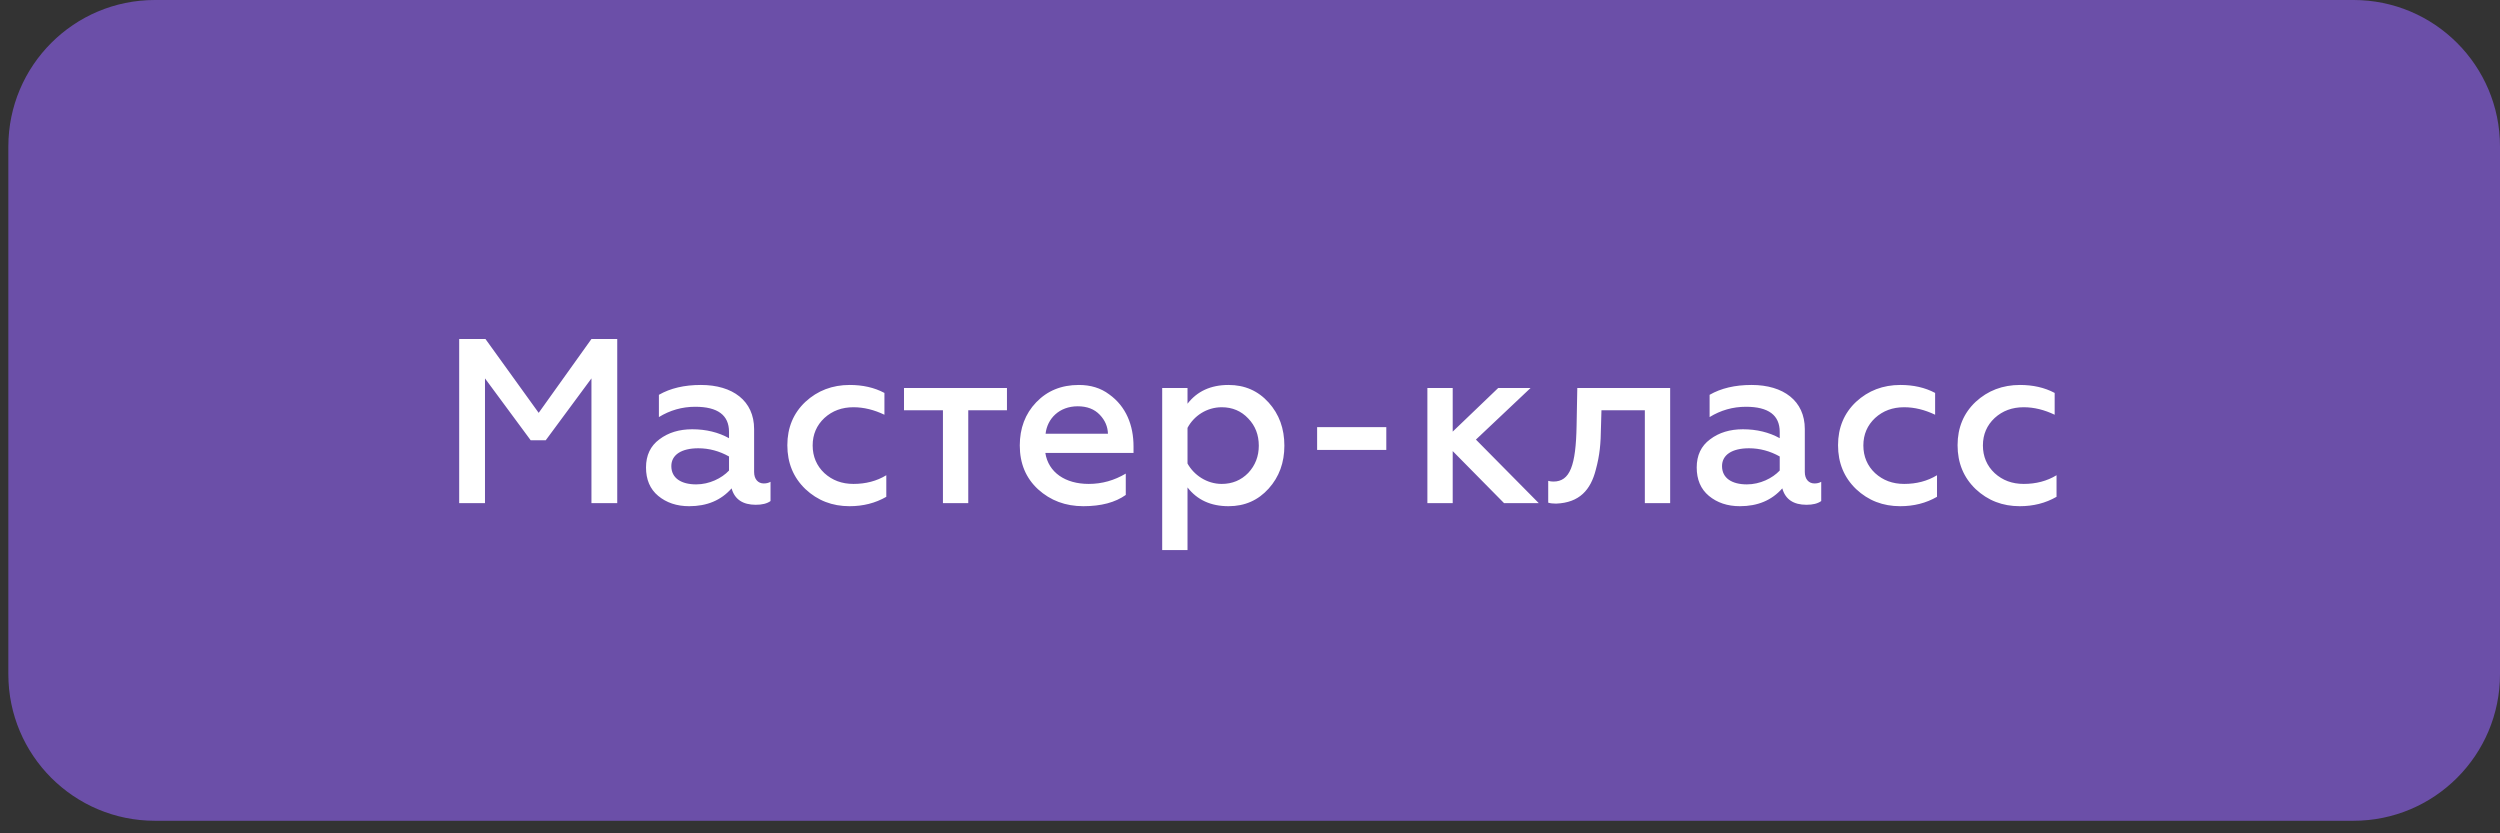
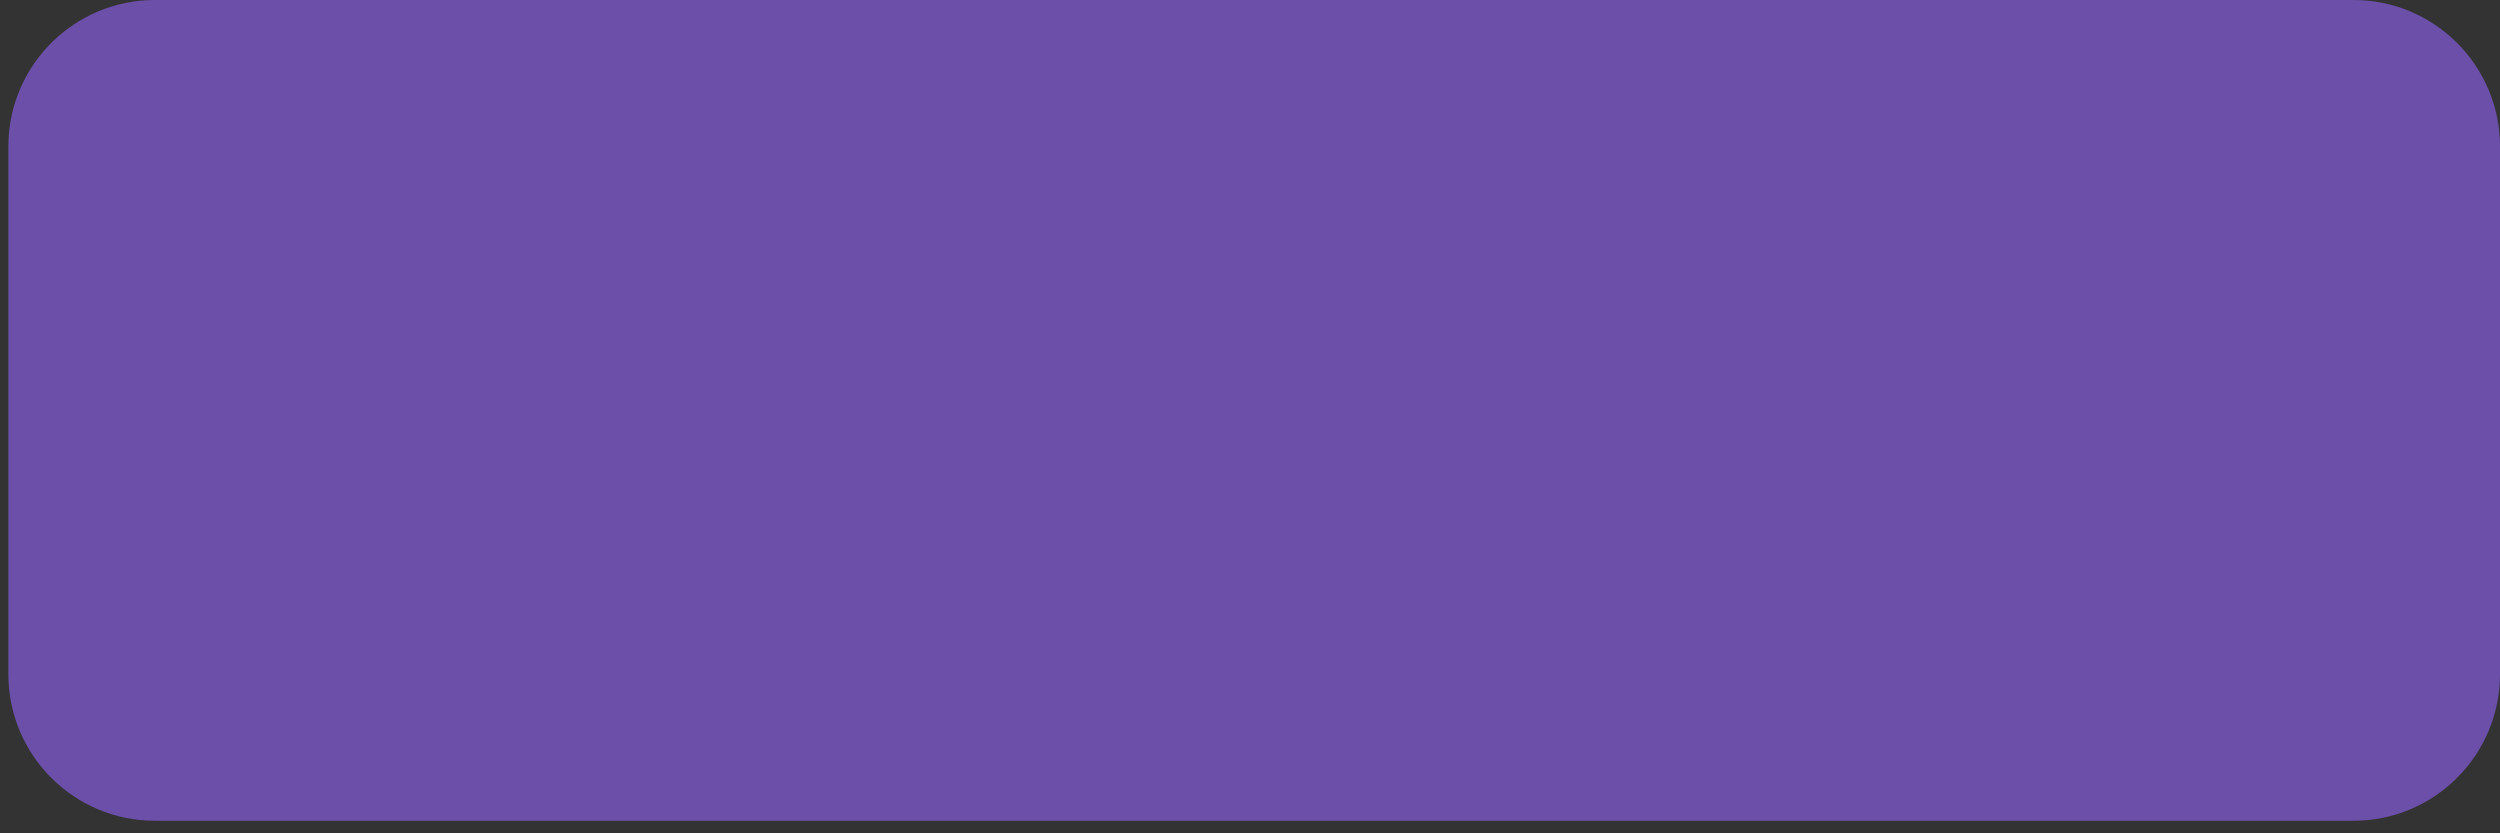
<svg xmlns="http://www.w3.org/2000/svg" width="171" height="57" viewBox="0 0 171 57" fill="none">
  <rect x="0" y="0" width="171" height="57" fill="#333333" stroke="none" />
  <path d="M0.571 10.025C0.571 4.488 5.059 0 10.596 0H160.975C166.512 0 171 4.488 171 10.025V46.116C171 51.652 166.512 56.141 160.975 56.141H10.596C5.059 56.141 0.571 51.652 0.571 46.116V10.025Z" fill="#845CDA" fill-opacity="0.7" />
-   <path d="M33.173 34.415V25.882L36.3 30.116H37.327L40.455 25.882V34.415H42.219V23.187H40.455L36.846 28.239L33.205 23.187H31.408V34.415H33.173ZM52.239 33.068C51.854 33.068 51.581 32.779 51.581 32.282V29.346C51.581 27.422 50.122 26.331 47.94 26.331C46.801 26.331 45.855 26.555 45.069 27.005V28.528C45.823 28.063 46.657 27.823 47.555 27.823C49.095 27.823 49.865 28.4 49.865 29.539V29.972C49.143 29.571 48.293 29.362 47.347 29.362C46.465 29.362 45.711 29.587 45.101 30.052C44.492 30.501 44.187 31.143 44.187 31.977C44.187 32.795 44.459 33.453 45.021 33.918C45.582 34.383 46.288 34.624 47.138 34.624C48.357 34.624 49.32 34.223 50.041 33.404C50.25 34.158 50.811 34.527 51.694 34.527C52.127 34.527 52.464 34.447 52.704 34.271V32.955C52.56 33.036 52.415 33.068 52.239 33.068ZM49.865 32.185C49.368 32.715 48.518 33.132 47.619 33.132C46.609 33.132 45.919 32.715 45.919 31.881C45.919 31.111 46.609 30.662 47.764 30.662C48.502 30.662 49.207 30.854 49.865 31.223V32.185ZM58.105 34.624C59.035 34.624 59.869 34.415 60.623 33.982V32.506C59.965 32.907 59.211 33.1 58.377 33.1C57.591 33.1 56.934 32.859 56.388 32.362C55.859 31.865 55.586 31.223 55.586 30.469C55.586 29.715 55.859 29.09 56.388 28.592C56.934 28.095 57.591 27.855 58.377 27.855C59.083 27.855 59.789 28.031 60.495 28.368V26.876C59.805 26.507 59.003 26.331 58.121 26.331C56.934 26.331 55.923 26.716 55.089 27.486C54.271 28.256 53.854 29.25 53.854 30.453C53.854 31.672 54.271 32.667 55.089 33.453C55.923 34.239 56.934 34.624 58.105 34.624ZM66.229 34.415V28.063H68.876V26.539H61.834V28.063H64.497V34.415H66.229ZM69.753 30.469C69.753 31.704 70.17 32.699 71.004 33.469C71.854 34.239 72.881 34.624 74.1 34.624C75.319 34.624 76.281 34.367 77.003 33.854V32.394C76.217 32.859 75.383 33.1 74.469 33.1C72.865 33.1 71.71 32.314 71.501 30.982H77.533V30.533C77.533 29.106 77.035 27.806 75.865 26.972C75.287 26.539 74.597 26.331 73.795 26.331C72.592 26.331 71.63 26.732 70.876 27.518C70.122 28.304 69.753 29.298 69.753 30.469ZM71.518 29.667C71.63 28.641 72.448 27.79 73.715 27.79C74.357 27.79 74.854 27.983 75.223 28.368C75.592 28.753 75.768 29.186 75.784 29.667H71.518ZM84.033 26.331C82.814 26.331 81.884 26.764 81.226 27.614V26.539H79.494V37.623H81.226V33.34C81.884 34.191 82.814 34.624 84.033 34.624C85.14 34.624 86.054 34.223 86.776 33.42C87.498 32.618 87.851 31.64 87.851 30.485C87.851 29.314 87.498 28.336 86.776 27.534C86.054 26.732 85.14 26.331 84.033 26.331ZM83.568 27.855C84.29 27.855 84.899 28.111 85.381 28.625C85.862 29.122 86.102 29.747 86.102 30.485C86.102 31.207 85.862 31.833 85.381 32.346C84.899 32.843 84.29 33.1 83.568 33.1C82.541 33.1 81.659 32.49 81.226 31.704V29.266C81.659 28.448 82.541 27.855 83.568 27.855ZM94.823 30.774V29.218H90.091V30.774H94.823ZM99.365 34.415V30.854L102.878 34.415H105.252L100.953 30.068L104.691 26.539H102.477L99.365 29.523V26.539H97.633V34.415H99.365ZM112.507 28.063V34.415H114.239V26.539H107.887L107.839 29.106C107.791 31.849 107.39 32.939 106.251 32.939C106.139 32.939 106.011 32.923 105.898 32.891V34.383C106.059 34.431 106.235 34.447 106.444 34.447C108.032 34.383 108.802 33.517 109.155 32.121C109.427 31.111 109.491 30.357 109.507 29.202L109.54 28.063H112.507ZM124.107 33.068C123.722 33.068 123.449 32.779 123.449 32.282V29.346C123.449 27.422 121.989 26.331 119.808 26.331C118.669 26.331 117.723 26.555 116.937 27.005V28.528C117.691 28.063 118.525 27.823 119.423 27.823C120.963 27.823 121.733 28.4 121.733 29.539V29.972C121.011 29.571 120.161 29.362 119.214 29.362C118.332 29.362 117.578 29.587 116.969 30.052C116.359 30.501 116.055 31.143 116.055 31.977C116.055 32.795 116.327 33.453 116.889 33.918C117.45 34.383 118.156 34.624 119.006 34.624C120.225 34.624 121.187 34.223 121.909 33.404C122.118 34.158 122.679 34.527 123.561 34.527C123.994 34.527 124.331 34.447 124.572 34.271V32.955C124.428 33.036 124.283 33.068 124.107 33.068ZM121.733 32.185C121.236 32.715 120.385 33.132 119.487 33.132C118.477 33.132 117.787 32.715 117.787 31.881C117.787 31.111 118.477 30.662 119.631 30.662C120.369 30.662 121.075 30.854 121.733 31.223V32.185ZM129.972 34.624C130.903 34.624 131.737 34.415 132.491 33.982V32.506C131.833 32.907 131.079 33.1 130.245 33.1C129.459 33.1 128.801 32.859 128.256 32.362C127.727 31.865 127.454 31.223 127.454 30.469C127.454 29.715 127.727 29.09 128.256 28.592C128.801 28.095 129.459 27.855 130.245 27.855C130.951 27.855 131.657 28.031 132.362 28.368V26.876C131.673 26.507 130.871 26.331 129.988 26.331C128.801 26.331 127.791 26.716 126.957 27.486C126.139 28.256 125.722 29.25 125.722 30.453C125.722 31.672 126.139 32.667 126.957 33.453C127.791 34.239 128.801 34.624 129.972 34.624ZM138.149 34.624C139.079 34.624 139.913 34.415 140.667 33.982V32.506C140.01 32.907 139.256 33.1 138.422 33.1C137.636 33.1 136.978 32.859 136.433 32.362C135.903 31.865 135.631 31.223 135.631 30.469C135.631 29.715 135.903 29.09 136.433 28.592C136.978 28.095 137.636 27.855 138.422 27.855C139.128 27.855 139.833 28.031 140.539 28.368V26.876C139.849 26.507 139.047 26.331 138.165 26.331C136.978 26.331 135.968 26.716 135.133 27.486C134.315 28.256 133.898 29.25 133.898 30.453C133.898 31.672 134.315 32.667 135.133 33.453C135.968 34.239 136.978 34.624 138.149 34.624Z" fill="white" />
</svg>